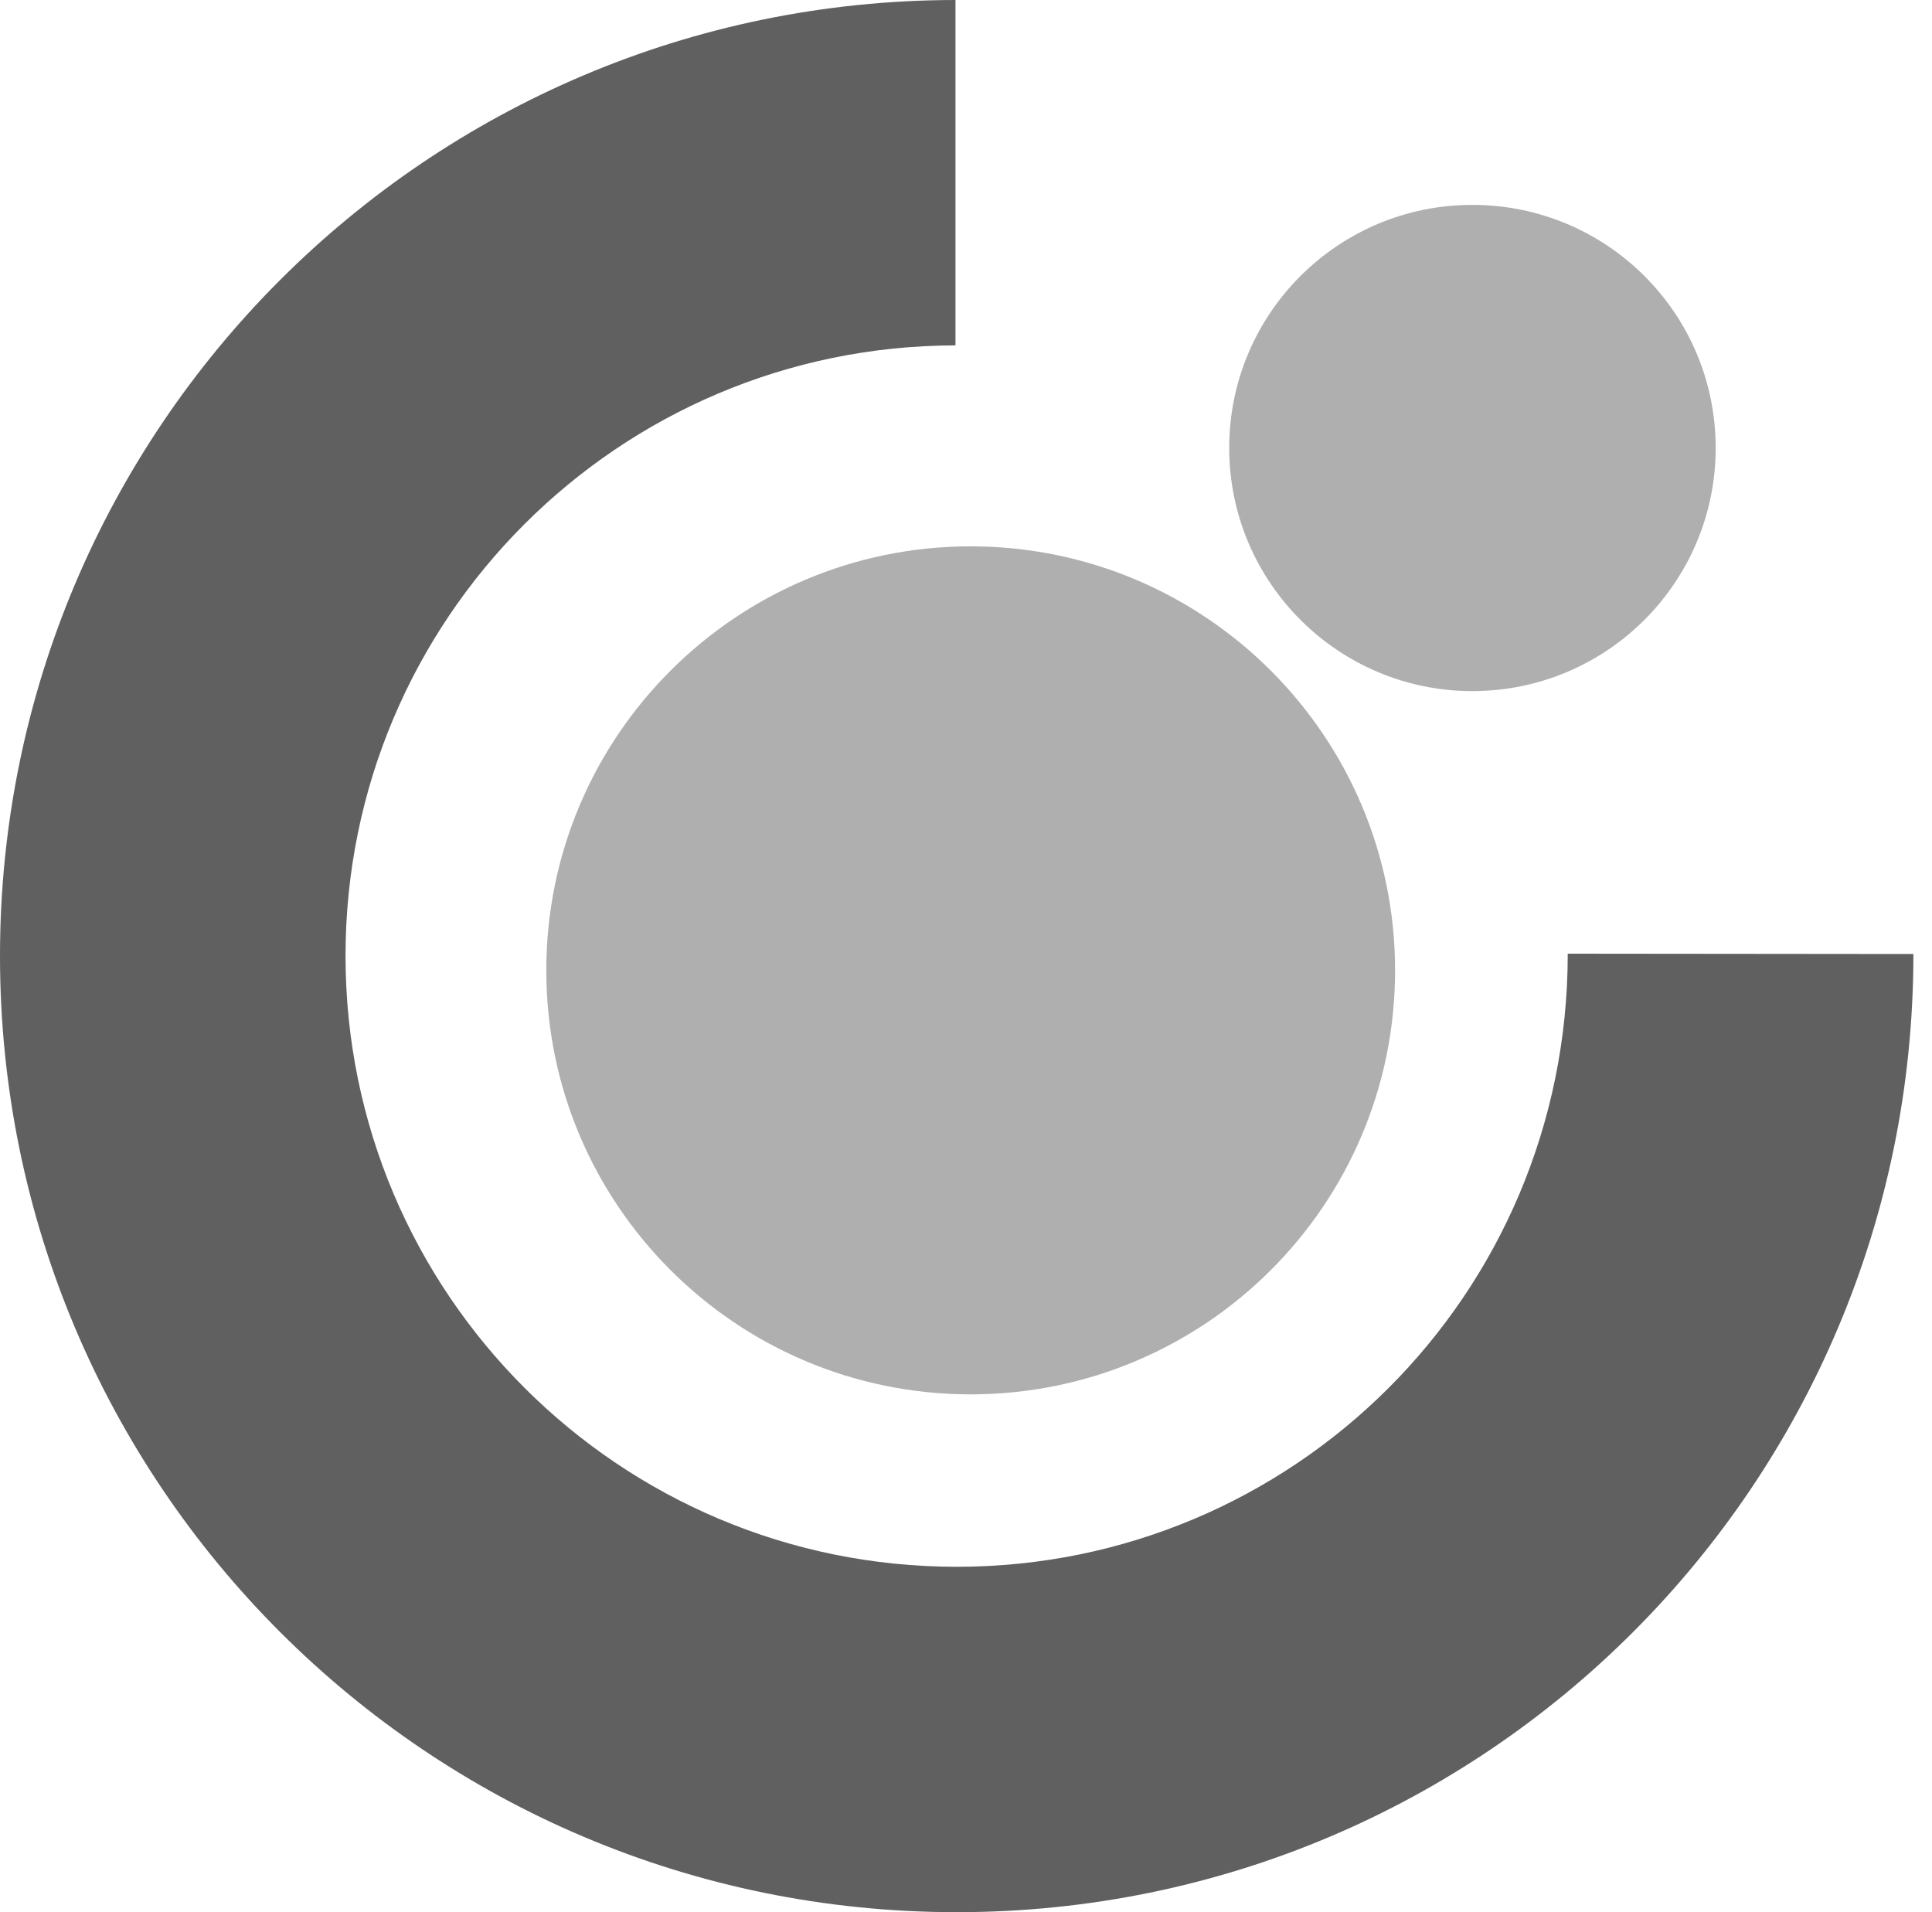
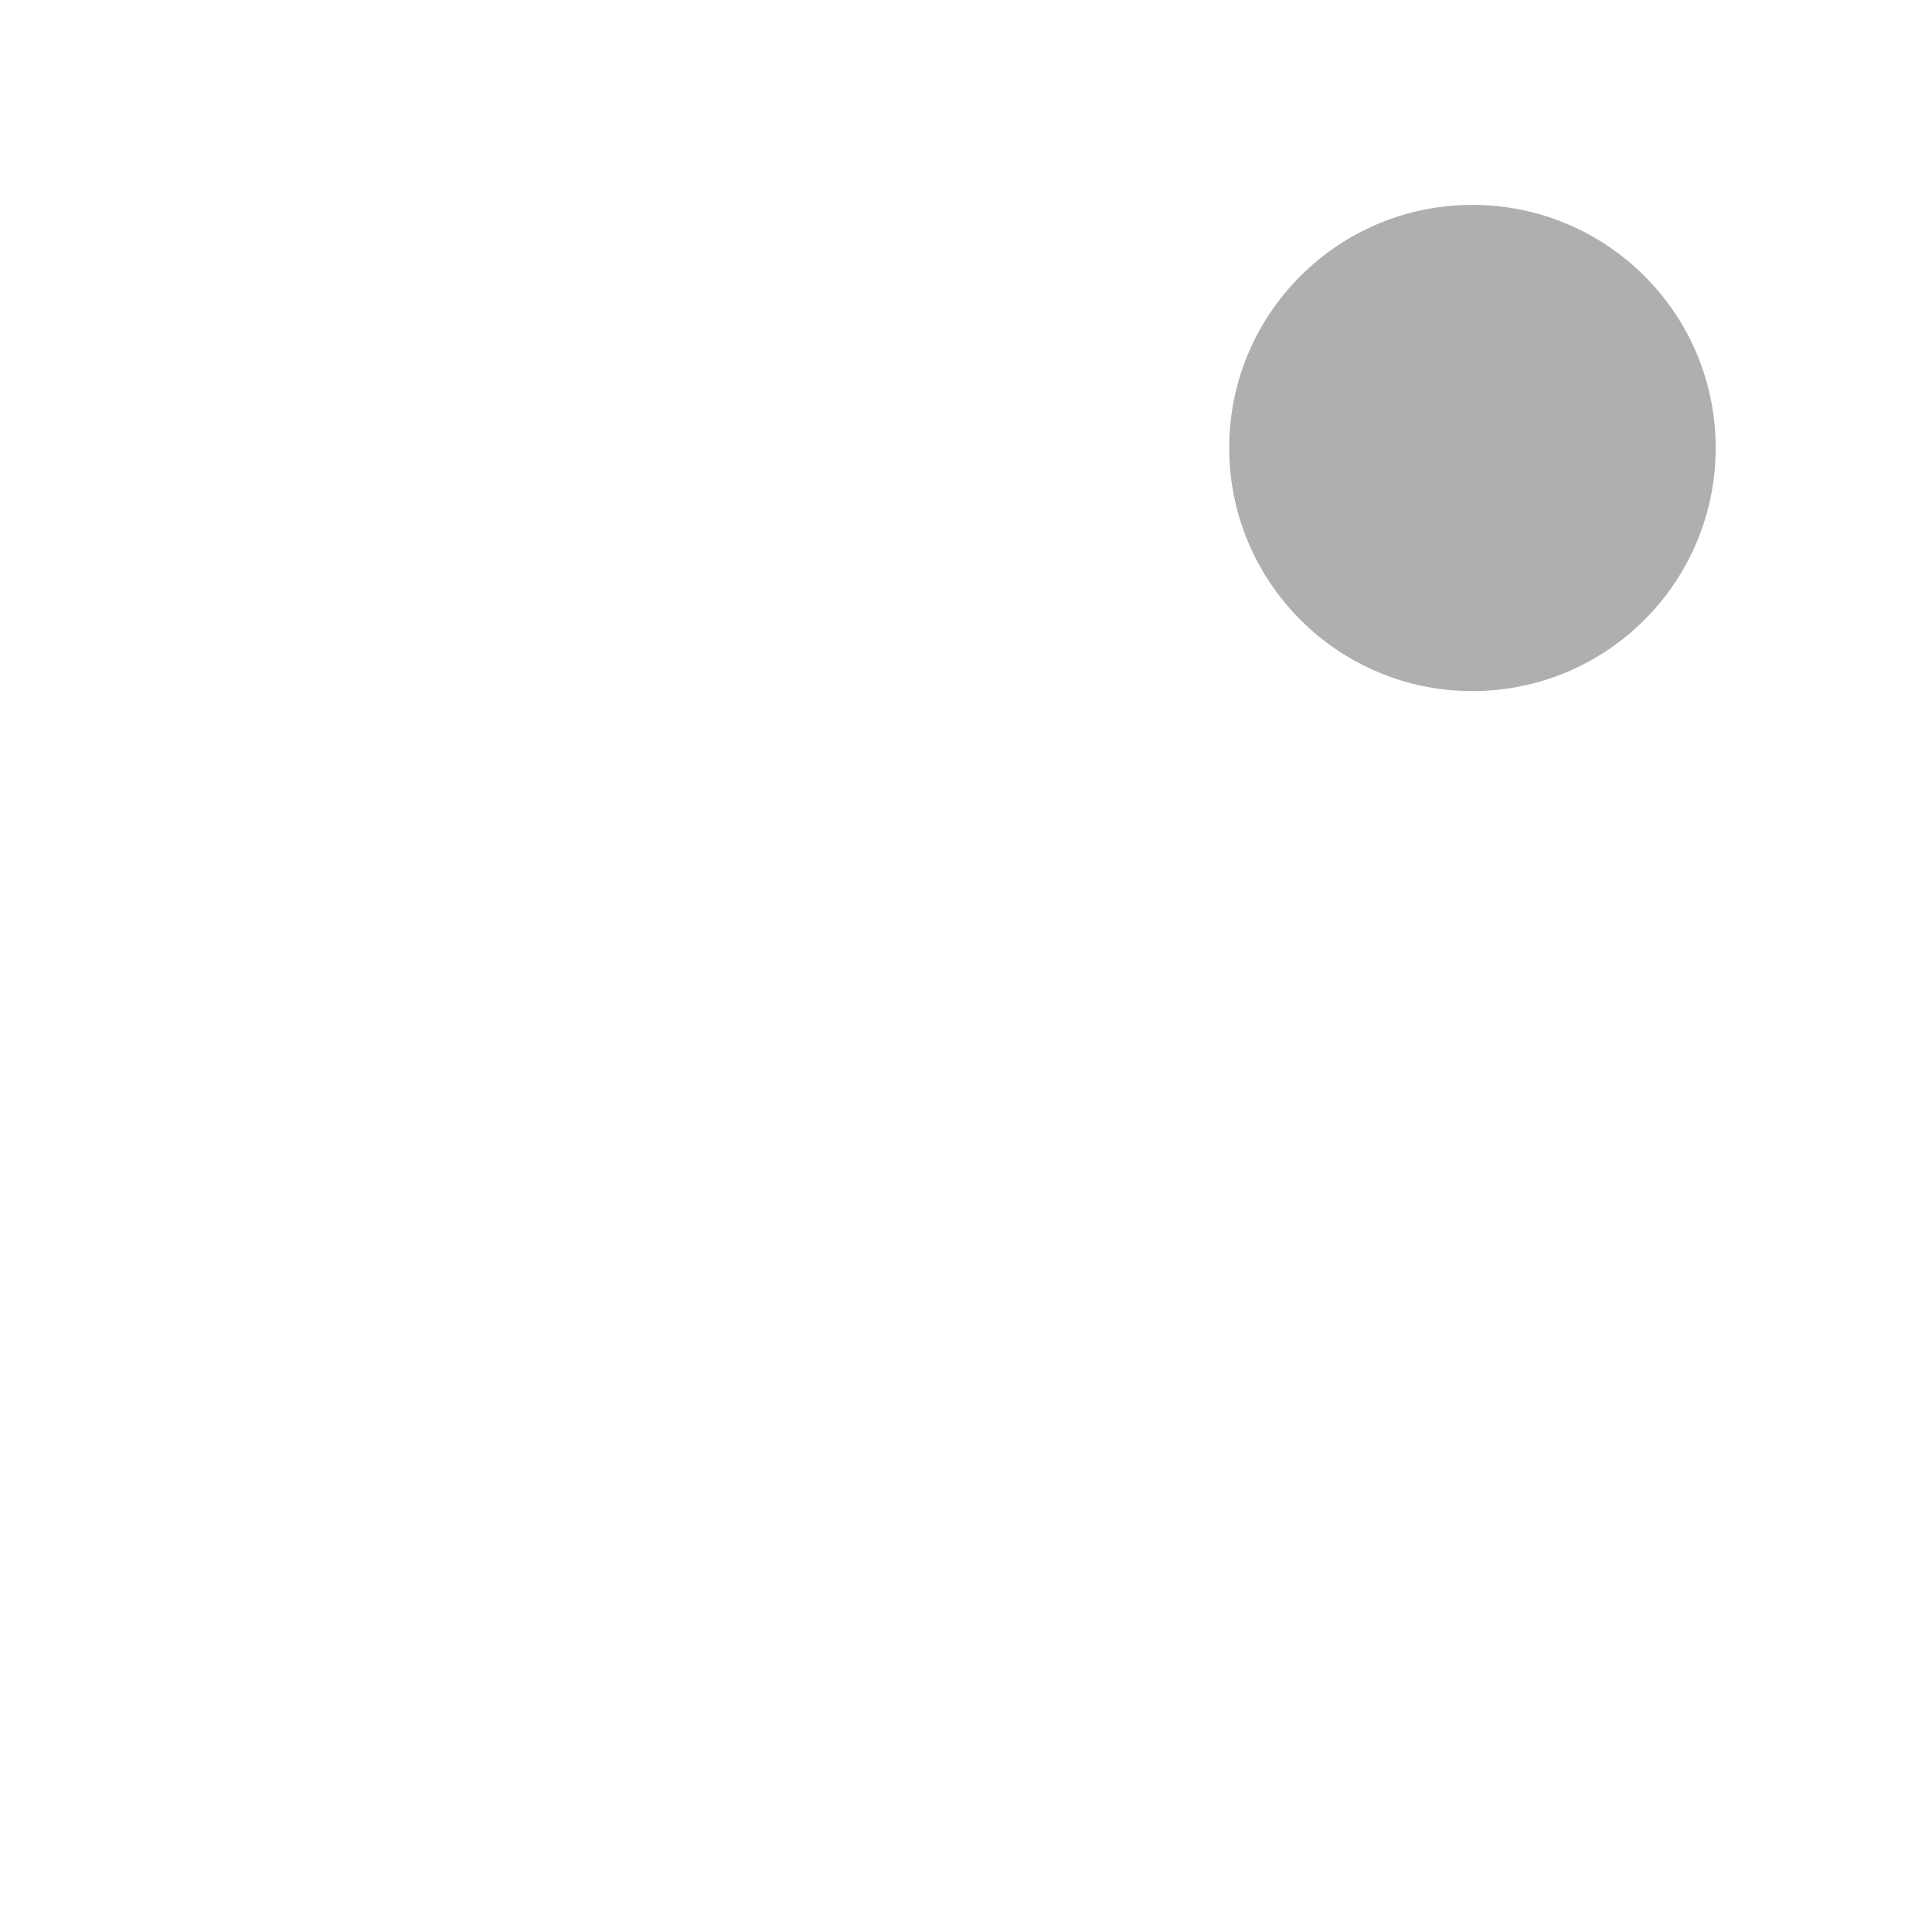
<svg xmlns="http://www.w3.org/2000/svg" width="97" height="96" viewBox="0 0 97 96" fill="#606060">
-   <path fill-rule="evenodd" clip-rule="evenodd" d="M0 47.991C0 21.506 21.471 0.024 47.971 0V17.34C31.049 17.364 17.348 31.078 17.348 47.991C17.348 64.928 31.085 78.66 48.036 78.66C64.874 78.66 78.712 65.059 78.712 47.879L96.066 47.896C96.066 74.505 74.572 96 48.036 96C21.494 96 0 74.505 0 47.991Z" />
-   <path opacity="0.5" fill-rule="evenodd" clip-rule="evenodd" d="M27.428 48.716C27.428 36.958 36.977 27.429 48.732 27.429C60.494 27.429 70.043 36.958 70.043 48.716C70.043 60.48 60.494 70.003 48.732 70.003C36.977 70.003 27.428 60.48 27.428 48.716Z" />
  <path opacity="0.5" fill-rule="evenodd" clip-rule="evenodd" d="M61.715 22.488C61.715 15.744 67.183 10.286 73.921 10.286C80.677 10.286 86.139 15.744 86.139 22.488C86.139 29.226 80.677 34.696 73.921 34.696C67.183 34.696 61.715 29.226 61.715 22.488Z" />
</svg>